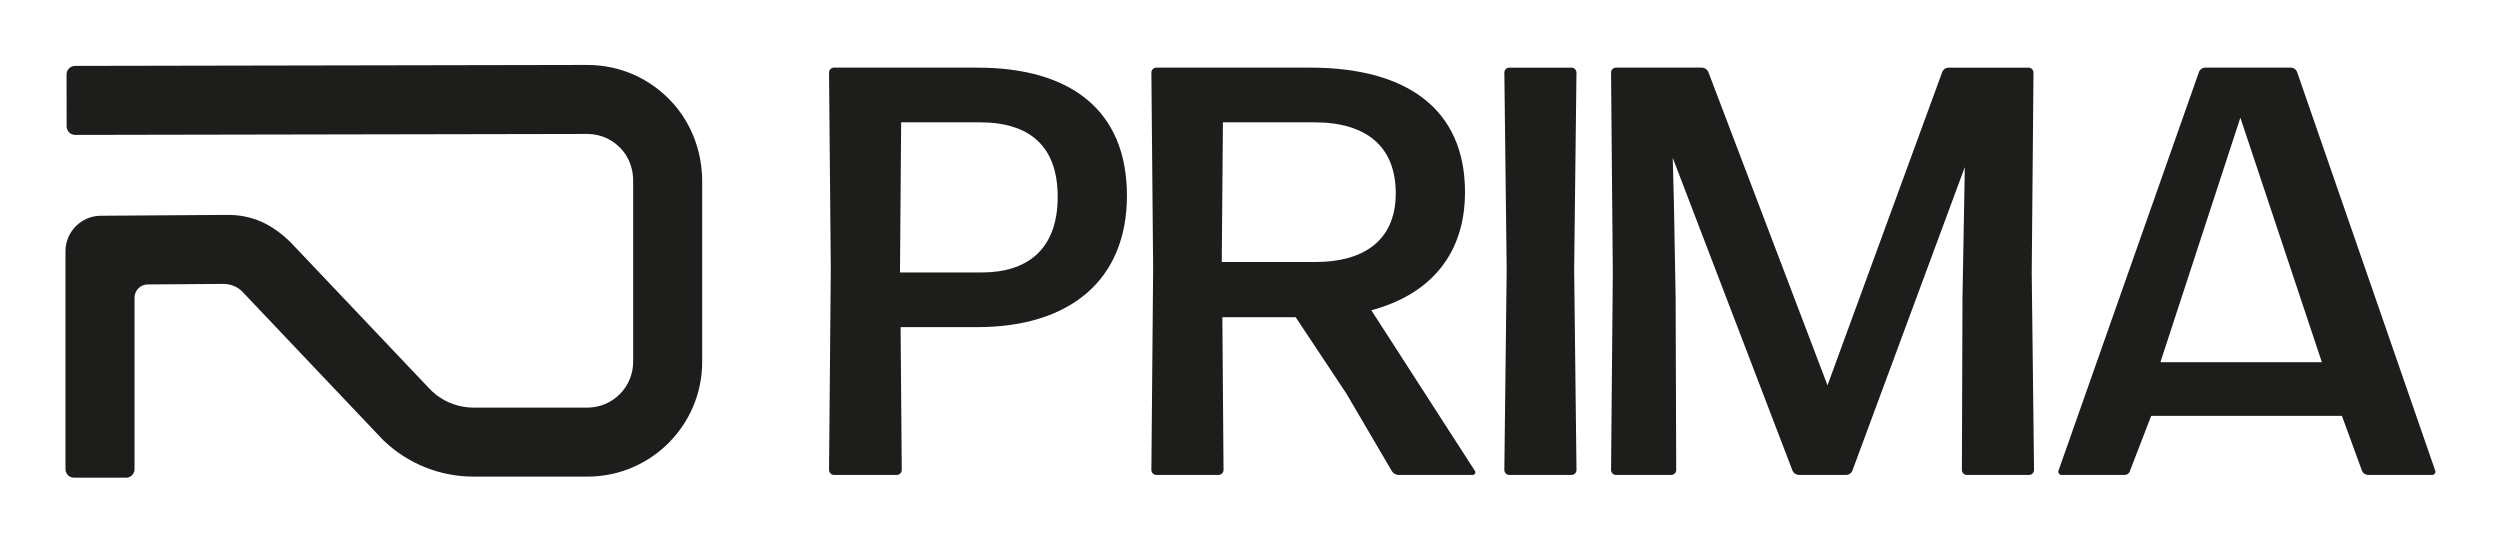
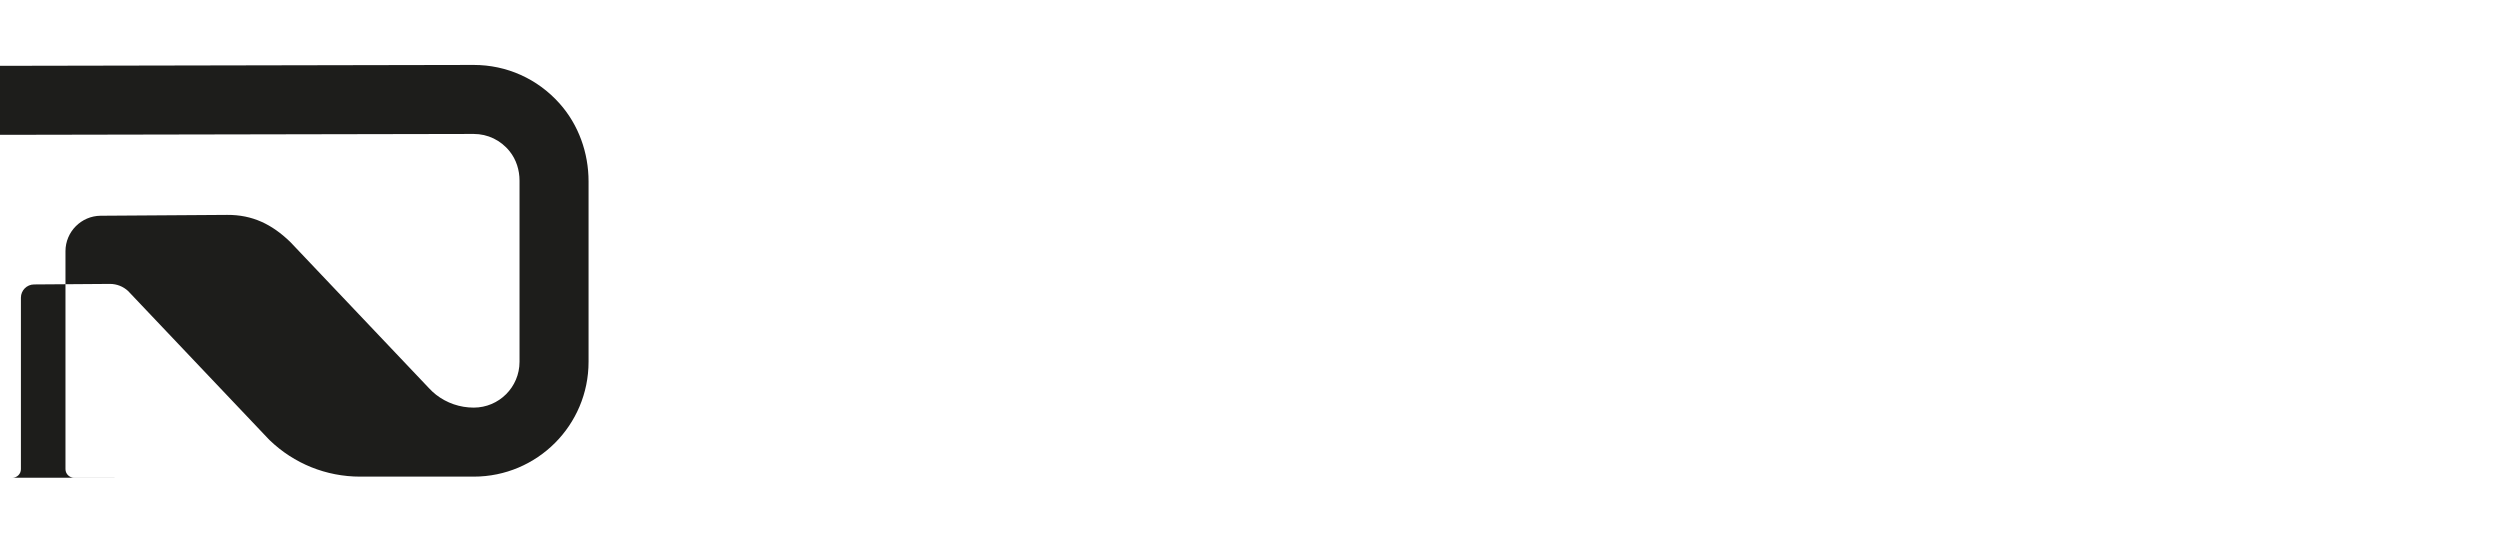
<svg xmlns="http://www.w3.org/2000/svg" id="Lag_2" data-name="Lag 2" viewBox="0 0 1123 243.61">
  <defs>
    <style>
      .cls-1 {
        fill: #1d1d1b;
      }
    </style>
  </defs>
-   <path class="cls-1" d="M56.56,214.58h-23.31c-2.12,0-3.84-1.72-3.84-3.84v-97.91c0-8.71,7.08-15.85,15.79-15.92l56.86-.38c11.31-.07,20.04,4.19,28.2,12.04l.49.5,61.97,65.32c.98,1.04,2.01,2.04,3.14,2.91,4.83,3.76,10.74,5.8,16.94,5.8h51.04c11.36,0,20.57-9.21,20.57-20.57v-81.37c0-4.75-1.45-9.44-4.41-13.15-4-5.03-9.87-7.84-16.16-7.84h-.04l-230.02.43c-2.12,0-3.85-1.71-3.85-3.84l-.04-23.31c0-2.12,1.71-3.85,3.84-3.85l230.02-.43h.1c14.76,0,28.57,6.16,38.51,17.27,8.58,9.6,13.06,22.18,13.06,35.06v81.03c0,28.48-23.09,51.57-51.57,51.57h-51.04c-15.24,0-29.69-5.82-40.67-16.4l-.49-.5-63.08-66.49c-2.23-2.06-5.12-3.18-8.16-3.18-.03,0-.07,0-.1,0l-33.98.24c-3.26.02-5.9,2.68-5.9,5.94v77.05c0,2.12-1.72,3.84-3.84,3.84Z" />
+   <path class="cls-1" d="M56.56,214.58h-23.31c-2.12,0-3.84-1.72-3.84-3.84v-97.91c0-8.71,7.08-15.85,15.79-15.92l56.86-.38c11.31-.07,20.04,4.19,28.2,12.04l.49.5,61.97,65.32c.98,1.04,2.01,2.04,3.14,2.91,4.83,3.76,10.74,5.8,16.94,5.8c11.36,0,20.57-9.21,20.57-20.57v-81.37c0-4.75-1.45-9.44-4.41-13.15-4-5.03-9.87-7.84-16.16-7.84h-.04l-230.02.43c-2.12,0-3.85-1.71-3.85-3.84l-.04-23.31c0-2.12,1.71-3.85,3.84-3.85l230.02-.43h.1c14.76,0,28.57,6.16,38.51,17.27,8.58,9.6,13.06,22.18,13.06,35.06v81.03c0,28.48-23.09,51.57-51.57,51.57h-51.04c-15.24,0-29.69-5.82-40.67-16.4l-.49-.5-63.08-66.49c-2.23-2.06-5.12-3.18-8.16-3.18-.03,0-.07,0-.1,0l-33.98.24c-3.26.02-5.9,2.68-5.9,5.94v77.05c0,2.12-1.72,3.84-3.84,3.84Z" />
  <g id="Group_52" data-name="Group 52">
-     <path id="Path_96" data-name="Path 96" class="cls-1" d="M506.22,87.88c0-38.16-25.09-57.5-67.17-57.5h-64.56c-1.12.08-2.02.97-2.09,2.09l.79,88.34-.79,90.43c.08,1.12.97,2.02,2.09,2.09h28.49c1.12-.08,2.02-.97,2.09-2.09l-.52-64.3h34.5c41.3,0,67.17-20.91,67.17-59.07ZM404.81,54.95h35.28c22.48,0,35.02,10.72,35.02,33.45,0,24.31-14.37,33.98-33.97,33.98h-36.86v-.79l.52-66.65ZM626.97,86.84c0,21.96-15.42,30.84-35.81,30.84h-42.34l.52-62.73h41.04c23.26,0,36.59,10.72,36.59,31.89ZM625.14,211.51c.64,1.13,1.84,1.82,3.14,1.83h33.2c.65.04,1.2-.45,1.24-1.1.02-.26-.05-.52-.2-.73l-46.52-72.14c26.4-7.06,42.08-25.09,42.08-53.06,0-37.11-25.87-55.93-69.52-55.93h-69.26c-1.12.07-2.02.97-2.1,2.09l.79,88.34-.79,90.43c.08,1.12.97,2.02,2.09,2.09h28.23c1.12-.08,2.02-.97,2.09-2.09l-.52-68.74h32.93l22.74,34.24,20.39,34.77ZM706.07,213.34c1.12-.08,2.02-.97,2.09-2.09l-1.05-90.17,1.04-88.6c-.08-1.12-.97-2.02-2.09-2.09h-28.22c-1.12.08-2.02.97-2.09,2.09l1.05,88.6-1.05,90.17c.08,1.12.97,2.02,2.09,2.09h28.23ZM751.91,90.5l-.52-19.6,53.84,140.61c.53,1.11,1.65,1.82,2.87,1.83h21.17c1.31,0,2.46-.85,2.88-2.09l50.44-136.17-.26,14.9-.79,43.91-.26,77.36c.08,1.12.97,2.02,2.09,2.09h28.23c1.12-.08,2.02-.97,2.09-2.09l-1.04-88.6.79-90.17c-.08-1.12-.97-2.02-2.09-2.09h-36.07c-1.31,0-2.46.85-2.88,2.09l-51.49,140.61-53.58-140.88c-.53-1.11-1.65-1.82-2.88-1.83h-38.68c-1.12.08-2.02.97-2.09,2.09l.79,90.17-.79,88.6c.08,1.12.97,2.02,2.09,2.09h25.09c1.12-.08,2.02-.97,2.09-2.09l-.26-77.36-.78-43.38ZM970.46,162.69l35.91-109.83,36.61,109.83h-72.52ZM1092.53,213.34c.79.02,1.45-.6,1.47-1.39,0-.25-.05-.49-.16-.71l-61.94-178.77c-.41-1.24-1.57-2.08-2.87-2.09h-38.42c-1.31,0-2.46.85-2.88,2.09l-62.99,178.77c-.37.7-.1,1.56.6,1.93.22.11.46.17.71.16h28.23c1.27.05,2.39-.84,2.61-2.09l9.42-24.42h85.69l8.92,24.42c.41,1.24,1.57,2.08,2.88,2.09h28.75Z" />
-   </g>
+     </g>
</svg>